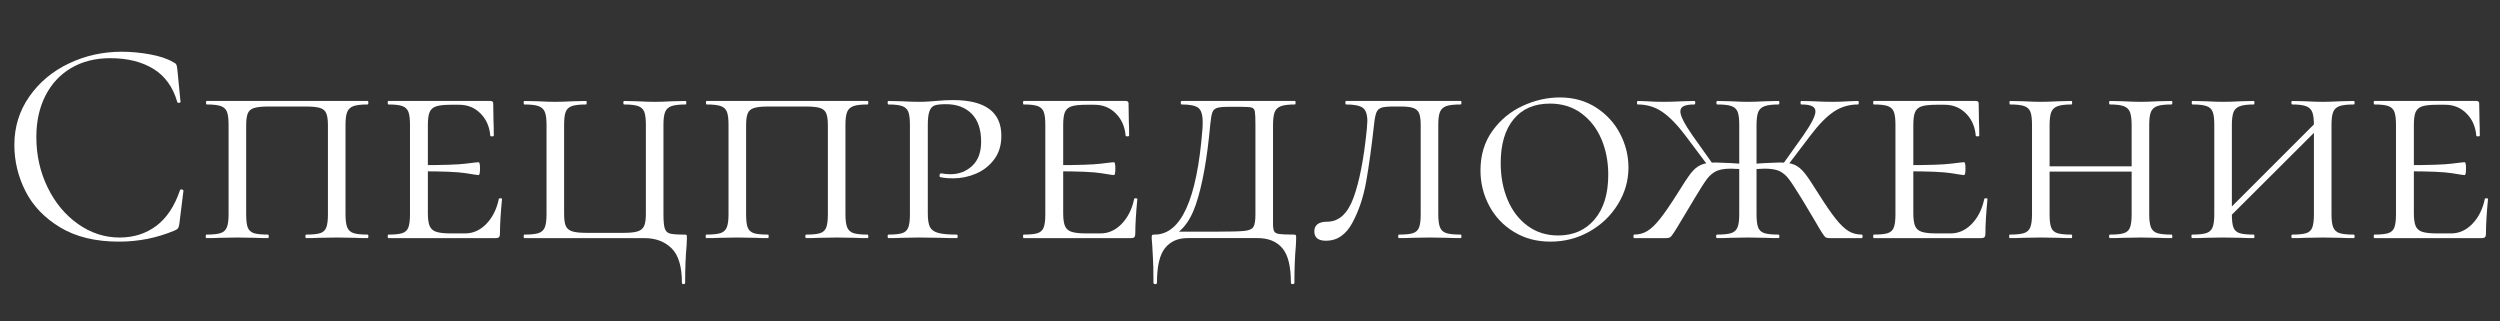
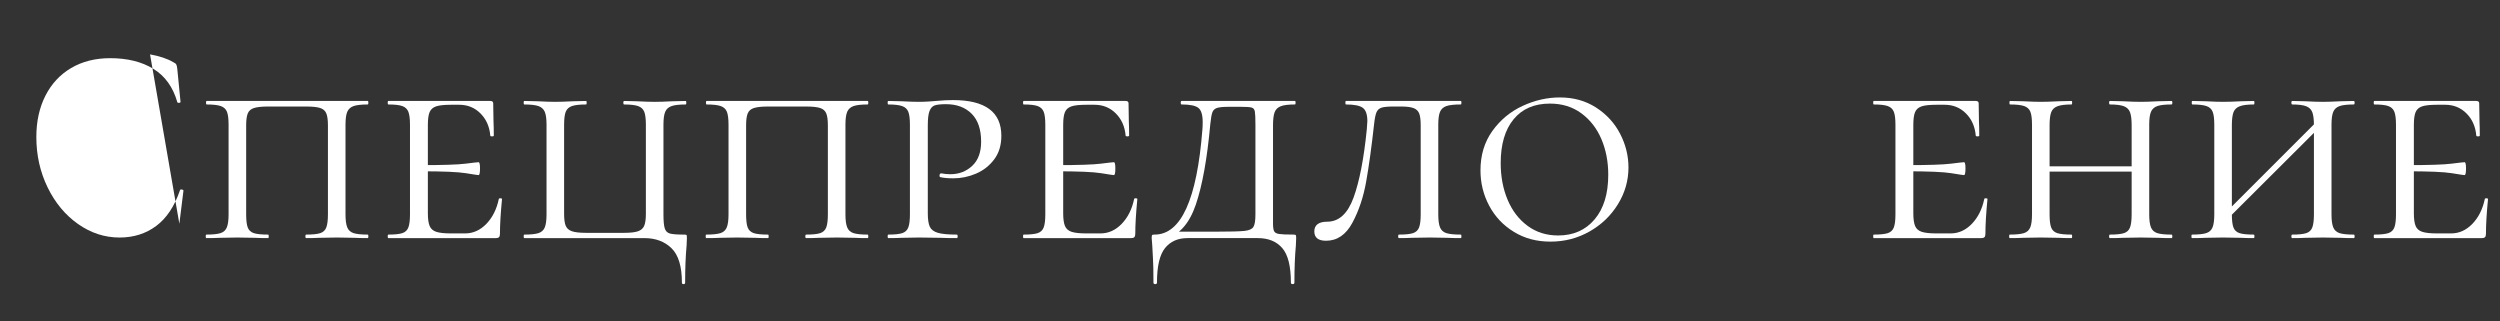
<svg xmlns="http://www.w3.org/2000/svg" id="_Слой_2" data-name="Слой 2" viewBox="0 0 1535.55 197.19">
  <rect x="0" y="0" width="1535.55" height="197.19" fill="#333333" stroke="none" />
  <defs>
    <style> .cls-1 { fill: #fff; stroke-width: 0px; } </style>
  </defs>
  <g id="_Слой_1-2" data-name="Слой 1">
    <g>
-       <path class="cls-1" d="m92.16,33.39c5.88,1.08,10.56,2.64,14.04,4.68,1.08.48,1.77.99,2.07,1.53.3.54.51,1.47.63,2.79l1.98,20.16c0,.36-.3.57-.9.63-.6.06-.96-.09-1.08-.45-2.64-9.24-7.53-16.05-14.67-20.43-7.14-4.38-15.99-6.57-26.55-6.57-9.12,0-17.1,2.01-23.94,6.03-6.84,4.02-12.12,9.69-15.84,17.01-3.72,7.32-5.58,15.78-5.58,25.38,0,11.16,2.31,21.48,6.93,30.96,4.62,9.48,10.86,16.98,18.72,22.5,7.86,5.52,16.35,8.28,25.47,8.28,8.64,0,16.14-2.37,22.5-7.11,6.36-4.74,11.22-12.03,14.58-21.87,0-.36.24-.54.72-.54.36,0,.69.06.99.18.3.12.45.3.45.54l-2.52,20.34c-.24,1.44-.51,2.37-.81,2.79-.3.42-.99.87-2.07,1.35-10.8,4.56-22.2,6.84-34.2,6.84-14.4,0-26.43-2.91-36.09-8.73-9.66-5.82-16.77-13.23-21.33-22.23-4.56-9-6.84-18.48-6.84-28.44,0-11.04,3.06-20.94,9.18-29.7,6.12-8.76,14.22-15.54,24.3-20.34,10.08-4.8,20.88-7.2,32.4-7.2,5.76,0,11.58.54,17.46,1.62Z" />
+       <path class="cls-1" d="m92.16,33.39c5.88,1.08,10.56,2.64,14.04,4.68,1.08.48,1.77.99,2.07,1.53.3.54.51,1.47.63,2.79l1.98,20.16c0,.36-.3.57-.9.63-.6.06-.96-.09-1.08-.45-2.64-9.24-7.53-16.05-14.67-20.43-7.14-4.38-15.99-6.57-26.55-6.57-9.12,0-17.1,2.01-23.94,6.03-6.84,4.02-12.12,9.69-15.84,17.01-3.72,7.32-5.58,15.78-5.58,25.38,0,11.16,2.31,21.48,6.93,30.96,4.62,9.48,10.86,16.98,18.72,22.5,7.86,5.52,16.35,8.28,25.47,8.28,8.64,0,16.14-2.37,22.5-7.11,6.36-4.74,11.22-12.03,14.58-21.87,0-.36.24-.54.72-.54.36,0,.69.06.99.18.3.12.45.3.45.54l-2.52,20.34Z" />
      <path class="cls-1" d="m126.36,145.17c0-.72.12-1.08.36-1.08,3.96,0,6.87-.3,8.73-.9,1.86-.6,3.15-1.77,3.87-3.51.72-1.74,1.08-4.41,1.08-8.01v-55.08c0-3.6-.33-6.24-.99-7.92-.66-1.68-1.92-2.85-3.78-3.51-1.86-.66-4.77-.99-8.73-.99-.24,0-.36-.36-.36-1.08s.12-1.08.36-1.08h99c.24,0,.36.36.36,1.08s-.12,1.08-.36,1.08c-3.96,0-6.87.33-8.73.99-1.86.66-3.15,1.83-3.87,3.51-.72,1.68-1.08,4.32-1.08,7.92v55.08c0,3.6.36,6.27,1.08,8.01.72,1.74,2.01,2.91,3.87,3.51,1.86.6,4.77.9,8.73.9.24,0,.36.36.36,1.08s-.12,1.08-.36,1.08c-3.36,0-6.06-.06-8.1-.18l-10.8-.18-11.16.18c-1.92.12-4.5.18-7.74.18-.36,0-.54-.36-.54-1.08s.18-1.08.54-1.08c3.96,0,6.84-.3,8.64-.9,1.8-.6,3.03-1.77,3.69-3.51.66-1.74.99-4.41.99-8.01v-54.72c0-3.24-.33-5.67-.99-7.29-.66-1.62-1.92-2.73-3.78-3.33-1.86-.6-4.71-.9-8.55-.9h-23.4c-3.84,0-6.72.3-8.64.9-1.92.6-3.21,1.71-3.87,3.33-.66,1.62-.99,4.05-.99,7.29v54.72c0,3.72.33,6.42.99,8.1.66,1.68,1.89,2.82,3.69,3.42,1.8.6,4.74.9,8.82.9.24,0,.36.36.36,1.08s-.12,1.08-.36,1.08c-3.36,0-6-.06-7.92-.18l-11.16-.18-10.62.18c-2.04.12-4.8.18-8.28.18-.24,0-.36-.36-.36-1.08Z" />
      <path class="cls-1" d="m238.14,145.17c0-.72.12-1.08.36-1.08,3.96,0,6.84-.3,8.64-.9,1.8-.6,3.03-1.77,3.69-3.51.66-1.74.99-4.41.99-8.01v-55.08c0-3.6-.33-6.24-.99-7.92-.66-1.68-1.89-2.85-3.69-3.51-1.8-.66-4.68-.99-8.64-.99-.24,0-.36-.36-.36-1.08s.12-1.08.36-1.08h62.64c1.2,0,1.8.48,1.8,1.44l.18,11.16c.12,2.28.18,5.16.18,8.64,0,.36-.36.54-1.08.54s-1.08-.18-1.08-.54c-.48-5.52-2.49-10.05-6.03-13.59-3.54-3.54-7.89-5.31-13.05-5.31h-5.04c-4.2,0-7.26.33-9.18.99-1.92.66-3.24,1.83-3.96,3.51-.72,1.68-1.08,4.32-1.08,7.92v54.18c0,3.48.36,6.09,1.08,7.83.72,1.74,2.07,2.94,4.05,3.6,1.98.66,5.01.99,9.09.99h8.64c4.92,0,9.27-1.95,13.05-5.85,3.78-3.9,6.33-8.97,7.65-15.21,0-.36.33-.54.99-.54s.99.18.99.54c-.84,8.64-1.26,15.72-1.26,21.24,0,.96-.18,1.65-.54,2.07-.36.42-1.08.63-2.16.63h-65.88c-.24,0-.36-.36-.36-1.08Zm47.97-38.79c-4.74-.78-14.01-1.17-27.81-1.17v-3.78c13.68,0,22.89-.3,27.63-.9,4.74-.6,7.41-.9,8.01-.9s.9,1.26.9,3.78c0,2.76-.3,4.14-.9,4.14-.48,0-3.09-.39-7.83-1.17Z" />
      <path class="cls-1" d="m412.46,152.46c-4.26-4.14-9.81-6.21-16.65-6.21h-73.8c-.24,0-.36-.36-.36-1.08s.12-1.08.36-1.08c3.96,0,6.87-.3,8.73-.9,1.86-.6,3.15-1.77,3.87-3.51.72-1.74,1.08-4.41,1.08-8.01v-55.08c0-3.6-.36-6.24-1.08-7.92-.72-1.68-2.01-2.85-3.87-3.51-1.86-.66-4.77-.99-8.73-.99-.24,0-.36-.36-.36-1.08s.12-1.08.36-1.08l8.28.18c4.32.24,7.86.36,10.62.36s6.6-.12,11.16-.36l7.92-.18c.24,0,.36.36.36,1.08s-.12,1.08-.36,1.08c-3.96,0-6.87.33-8.73.99-1.86.66-3.12,1.83-3.78,3.51-.66,1.68-.99,4.32-.99,7.92v54.72c0,3.36.33,5.82.99,7.38.66,1.56,1.92,2.67,3.78,3.33,1.86.66,4.77.99,8.73.99h23.4c3.84,0,6.69-.33,8.55-.99,1.86-.66,3.12-1.8,3.78-3.42.66-1.62.99-4.05.99-7.29v-54.72c0-3.6-.33-6.24-.99-7.92-.66-1.68-1.92-2.85-3.78-3.51-1.86-.66-4.71-.99-8.55-.99-.36,0-.54-.36-.54-1.08s.18-1.08.54-1.08l7.74.18c4.56.24,8.28.36,11.16.36,2.64,0,6.24-.12,10.8-.36l8.1-.18c.24,0,.36.36.36,1.08s-.12,1.08-.36,1.08c-3.96,0-6.87.33-8.73.99-1.86.66-3.15,1.83-3.87,3.51-.72,1.68-1.08,4.32-1.08,7.92v55.08c0,4.08.27,6.96.81,8.64.54,1.68,1.62,2.73,3.24,3.15,1.62.42,4.53.63,8.73.63.84,0,1.32.09,1.44.27.12.18.18.81.18,1.89l-.18,4.5c-.6,6.36-.9,13.98-.9,22.86,0,.6-.33.9-.99.9s-.99-.3-.99-.9c0-9.96-2.13-17.01-6.39-21.15Z" />
      <path class="cls-1" d="m433.43,145.17c0-.72.12-1.08.36-1.08,3.96,0,6.87-.3,8.73-.9,1.86-.6,3.15-1.77,3.87-3.51.72-1.74,1.08-4.41,1.08-8.01v-55.08c0-3.6-.33-6.24-.99-7.92-.66-1.68-1.92-2.85-3.78-3.51-1.86-.66-4.77-.99-8.73-.99-.24,0-.36-.36-.36-1.08s.12-1.08.36-1.08h99c.24,0,.36.36.36,1.08s-.12,1.08-.36,1.08c-3.96,0-6.87.33-8.73.99-1.86.66-3.15,1.83-3.87,3.51-.72,1.68-1.08,4.32-1.08,7.92v55.08c0,3.6.36,6.27,1.08,8.01.72,1.74,2.01,2.91,3.87,3.51,1.86.6,4.77.9,8.73.9.24,0,.36.36.36,1.08s-.12,1.08-.36,1.08c-3.36,0-6.06-.06-8.1-.18l-10.8-.18-11.16.18c-1.92.12-4.5.18-7.74.18-.36,0-.54-.36-.54-1.08s.18-1.08.54-1.08c3.96,0,6.84-.3,8.64-.9,1.8-.6,3.03-1.77,3.69-3.51.66-1.74.99-4.41.99-8.01v-54.72c0-3.24-.33-5.67-.99-7.29-.66-1.62-1.92-2.73-3.78-3.33-1.86-.6-4.71-.9-8.55-.9h-23.4c-3.84,0-6.72.3-8.64.9-1.92.6-3.21,1.71-3.87,3.33-.66,1.62-.99,4.05-.99,7.29v54.72c0,3.72.33,6.42.99,8.1.66,1.68,1.89,2.82,3.69,3.42,1.8.6,4.74.9,8.82.9.24,0,.36.36.36,1.08s-.12,1.08-.36,1.08c-3.36,0-6-.06-7.92-.18l-11.16-.18-10.62.18c-2.04.12-4.8.18-8.28.18-.24,0-.36-.36-.36-1.08Z" />
      <path class="cls-1" d="m571.13,139.32c.84,1.74,2.49,2.97,4.95,3.69,2.46.72,6.33,1.08,11.61,1.08.36,0,.54.36.54,1.08s-.18,1.08-.54,1.08c-4.32,0-7.62-.06-9.9-.18l-13.32-.18-10.62.18c-2.04.12-4.8.18-8.28.18-.24,0-.36-.36-.36-1.08s.12-1.08.36-1.08c3.96,0,6.84-.3,8.64-.9,1.8-.6,3.03-1.77,3.69-3.51.66-1.74.99-4.41.99-8.01v-55.08c0-3.6-.33-6.24-.99-7.92-.66-1.68-1.92-2.85-3.78-3.51-1.86-.66-4.71-.99-8.55-.99-.24,0-.36-.36-.36-1.08s.12-1.08.36-1.08l8.1.18c4.56.24,8.1.36,10.62.36,2.04,0,3.99-.06,5.85-.18,1.86-.12,3.45-.24,4.77-.36,3.84-.36,7.32-.54,10.44-.54,19.8,0,29.7,7.32,29.7,21.96,0,5.76-1.47,10.59-4.41,14.49-2.94,3.9-6.66,6.81-11.16,8.73-4.5,1.92-9.15,2.88-13.95,2.88-3.24,0-5.88-.24-7.92-.72-.36,0-.54-.3-.54-.9,0-.96.36-1.44,1.08-1.44,1.8.36,3.66.54,5.58.54,5.28,0,9.75-1.71,13.41-5.13,3.66-3.42,5.49-8.37,5.49-14.85,0-7.56-1.95-13.29-5.85-17.19-3.9-3.9-9.15-5.85-15.75-5.85-3.12,0-5.4.24-6.84.72-1.44.48-2.52,1.62-3.24,3.42-.72,1.8-1.08,4.74-1.08,8.82v54c0,3.84.42,6.63,1.26,8.37Z" />
      <path class="cls-1" d="m628.37,145.17c0-.72.12-1.08.36-1.08,3.96,0,6.84-.3,8.64-.9,1.8-.6,3.03-1.77,3.69-3.51.66-1.74.99-4.41.99-8.01v-55.08c0-3.6-.33-6.24-.99-7.92-.66-1.68-1.89-2.85-3.69-3.51-1.8-.66-4.68-.99-8.64-.99-.24,0-.36-.36-.36-1.08s.12-1.08.36-1.08h62.64c1.2,0,1.8.48,1.8,1.44l.18,11.16c.12,2.28.18,5.16.18,8.64,0,.36-.36.54-1.08.54s-1.08-.18-1.08-.54c-.48-5.52-2.49-10.05-6.03-13.59-3.54-3.54-7.89-5.31-13.05-5.31h-5.04c-4.2,0-7.26.33-9.18.99-1.92.66-3.24,1.83-3.96,3.51-.72,1.68-1.08,4.32-1.08,7.92v54.18c0,3.48.36,6.09,1.08,7.83.72,1.74,2.07,2.94,4.05,3.6,1.98.66,5.01.99,9.09.99h8.64c4.92,0,9.27-1.95,13.05-5.85,3.78-3.9,6.33-8.97,7.65-15.21,0-.36.33-.54.99-.54s.99.18.99.54c-.84,8.64-1.26,15.72-1.26,21.24,0,.96-.18,1.65-.54,2.07-.36.42-1.08.63-2.16.63h-65.88c-.24,0-.36-.36-.36-1.08Zm47.97-38.79c-4.74-.78-14.01-1.17-27.81-1.17v-3.78c13.68,0,22.89-.3,27.63-.9,4.74-.6,7.41-.9,8.01-.9s.9,1.26.9,3.78c0,2.76-.3,4.14-.9,4.14-.48,0-3.09-.39-7.83-1.17Z" />
      <path class="cls-1" d="m708.11,157.59c-.24-3.6-.36-5.82-.36-6.66-.24-2.4-.36-3.96-.36-4.68,0-1.08.09-1.71.27-1.89.18-.18.69-.27,1.53-.27,16.2,0,25.98-21.48,29.34-64.44.12-1.2.18-2.76.18-4.68,0-4.44-.9-7.35-2.7-8.73-1.8-1.38-5.22-2.07-10.26-2.07-.36,0-.54-.36-.54-1.08s.18-1.08.54-1.08h69.66c.24,0,.36.36.36,1.08s-.12,1.08-.36,1.08c-3.96,0-6.87.36-8.73,1.08-1.86.72-3.12,1.95-3.78,3.69-.66,1.74-.99,4.41-.99,8.01v60.48c0,2.28.24,3.84.72,4.68.48.84,1.5,1.38,3.06,1.62,1.56.24,4.44.36,8.64.36.84,0,1.35.09,1.53.27.18.18.27.81.27,1.89l-.18,4.5c-.6,6.36-.9,13.98-.9,22.86,0,.6-.36.9-1.08.9s-1.08-.3-1.08-.9c0-10.08-1.77-17.16-5.31-21.24-3.54-4.08-8.55-6.12-15.03-6.12h-43.2c-5.88,0-10.47,2.04-13.77,6.12-3.3,4.08-4.95,11.16-4.95,21.24,0,.6-.36.9-1.08.9s-1.08-.3-1.08-.9c0-7.08-.12-12.42-.36-16.02Zm10.08-15.3h29.16c8.4,0,14.04-.15,16.92-.45,2.88-.3,4.74-1.11,5.58-2.43.84-1.32,1.26-3.9,1.26-7.74v-55.08c0-4.08-.12-6.78-.36-8.1-.24-1.32-.9-2.13-1.98-2.43-1.08-.3-3.24-.45-6.48-.45h-7.56c-3.48,0-5.91.24-7.29.72-1.38.48-2.31,1.38-2.79,2.7-.48,1.32-.9,3.72-1.26,7.2-1.92,21.24-4.89,37.74-8.91,49.5-4.02,11.76-10.29,18.72-18.81,20.88l2.52-4.32Z" />
      <path class="cls-1" d="m848.5,66.15c-1.44.48-2.46,1.44-3.06,2.88-.6,1.44-1.08,3.84-1.44,7.2-1.56,14.04-3.18,25.8-4.86,35.28-1.68,9.48-4.5,17.91-8.46,25.29-3.96,7.38-9.36,11.07-16.2,11.07-4.8,0-7.2-1.92-7.2-5.76s2.64-5.94,7.92-5.94c7.2,0,12.6-4.95,16.2-14.85,3.6-9.9,6.3-23.79,8.1-41.67.24-2.64.36-4.38.36-5.22,0-4.08-.93-6.81-2.79-8.19-1.86-1.38-5.31-2.07-10.35-2.07-.24,0-.36-.36-.36-1.08s.12-1.08.36-1.08h70.56c.24,0,.36.36.36,1.08s-.12,1.08-.36,1.08c-4.08,0-7.05.33-8.91.99-1.86.66-3.15,1.83-3.87,3.51-.72,1.68-1.08,4.32-1.08,7.92v55.08c0,3.6.36,6.27,1.08,8.01.72,1.74,2.01,2.91,3.87,3.51,1.86.6,4.83.9,8.91.9.24,0,.36.36.36,1.08s-.12,1.08-.36,1.08c-3.48,0-6.24-.06-8.28-.18l-10.8-.18-10.98.18c-1.92.12-4.56.18-7.92.18-.36,0-.54-.36-.54-1.08s.18-1.08.54-1.08c3.96,0,6.84-.3,8.64-.9,1.8-.6,3.03-1.77,3.69-3.51.66-1.74.99-4.41.99-8.01v-54.72c0-3.24-.3-5.64-.9-7.2-.6-1.56-1.74-2.67-3.42-3.33-1.68-.66-4.26-.99-7.74-.99h-4.68c-3.48,0-5.94.24-7.38.72Z" />
      <path class="cls-1" d="m929.95,142.47c-6.54-3.96-11.61-9.3-15.21-16.02-3.6-6.72-5.4-13.98-5.4-21.78,0-9.36,2.43-17.43,7.29-24.21,4.86-6.78,11.04-11.91,18.54-15.39,7.5-3.48,15.15-5.22,22.95-5.22,8.4,0,15.81,2.07,22.23,6.21,6.42,4.14,11.34,9.51,14.76,16.11,3.42,6.6,5.13,13.5,5.13,20.7,0,8.04-2.16,15.57-6.48,22.59-4.32,7.02-10.14,12.6-17.46,16.74-7.32,4.14-15.3,6.21-23.94,6.21s-15.87-1.98-22.41-5.94Zm49.5-7.74c5.58-6.6,8.37-15.72,8.37-27.36,0-8.04-1.41-15.36-4.23-21.96-2.82-6.6-6.93-11.88-12.33-15.84-5.4-3.96-11.82-5.94-19.26-5.94-9.6,0-17.04,3.21-22.32,9.63-5.28,6.42-7.92,15.39-7.92,26.91,0,8.28,1.41,15.78,4.23,22.5,2.82,6.72,6.9,12.06,12.24,16.02,5.34,3.96,11.61,5.94,18.81,5.94,9.36,0,16.83-3.3,22.41-9.9Z" />
-       <path class="cls-1" d="m1003.3,145.17c0-.72.12-1.08.36-1.08,3,0,5.7-.72,8.1-2.16,2.4-1.44,5.01-3.93,7.83-7.47,2.82-3.54,6.39-8.73,10.71-15.57,3.6-5.88,6.36-10.05,8.28-12.51,1.92-2.46,3.99-4.17,6.21-5.13,2.22-.96,5.25-1.44,9.09-1.44,1.32,0,4.38.12,9.18.36l8.46.54-.18,3.24c-4.08-.24-6.78-.36-8.1-.36-3.96,0-6.99.51-9.09,1.53-2.1,1.02-3.96,2.58-5.58,4.68-1.62,2.1-4.29,6.27-8.01,12.51-2.04,3.36-3.69,6.12-4.95,8.28-1.26,2.16-2.31,3.9-3.15,5.22-1.68,2.88-3.09,5.19-4.23,6.93-1.14,1.74-1.98,2.76-2.52,3.06-.54.3-1.35.45-2.43.45h-19.62c-.24,0-.36-.36-.36-1.08Zm17.64-76.5c-4.44-3-9.42-4.5-14.94-4.5-.36,0-.54-.36-.54-1.08s.18-1.08.54-1.08l5.4.18c3.6.24,6.9.36,9.9.36,3.96,0,8.1-.12,12.42-.36l7.02-.18c.36,0,.54.36.54,1.08s-.18,1.08-.54,1.08c-2.88,0-5.04.33-6.48.99-1.44.66-2.16,1.77-2.16,3.33,0,2.64,2.46,7.5,7.38,14.58l13.68,19.26-2.7,1.26-15.12-20.16c-5.16-6.84-9.96-11.76-14.4-14.76Zm33.12,76.5c0-.72.18-1.08.54-1.08,3.96,0,6.87-.3,8.73-.9,1.86-.6,3.15-1.77,3.87-3.51.72-1.74,1.08-4.41,1.08-8.01v-55.08c0-3.6-.33-6.24-.99-7.92-.66-1.68-1.92-2.85-3.78-3.51-1.86-.66-4.77-.99-8.73-.99-.36,0-.54-.36-.54-1.08s.18-1.08.54-1.08l8.1.18c4.56.24,8.1.36,10.62.36,2.88,0,6.6-.12,11.16-.36l7.74-.18c.36,0,.54.36.54,1.08s-.18,1.08-.54,1.08c-3.84,0-6.72.36-8.64,1.08-1.92.72-3.21,1.95-3.87,3.69-.66,1.74-.99,4.41-.99,8.01v54.72c0,3.6.33,6.27.99,8.01.66,1.74,1.92,2.91,3.78,3.51,1.86.6,4.77.9,8.73.9.36,0,.54.36.54,1.08s-.18,1.08-.54,1.08c-3.36,0-6-.06-7.92-.18l-10.98-.18-10.62.18c-2.04.12-4.8.18-8.28.18-.36,0-.54-.36-.54-1.08Zm67.32.63c-.48-.3-1.26-1.29-2.34-2.97-1.08-1.68-2.4-3.9-3.96-6.66l-8.28-13.86c-3.84-6.24-6.57-10.41-8.19-12.51-1.62-2.1-3.48-3.66-5.58-4.68-2.1-1.02-5.13-1.53-9.09-1.53-1.32,0-4.02.12-8.1.36l-.18-3.24,8.46-.54c4.8-.24,7.86-.36,9.18-.36,3.84,0,6.84.48,9,1.44,2.16.96,4.2,2.64,6.12,5.04,1.92,2.4,4.74,6.6,8.46,12.6,4.32,6.84,7.89,12.03,10.71,15.57,2.82,3.54,5.43,6.03,7.83,7.47,2.4,1.44,5.1,2.16,8.1,2.16.36,0,.54.36.54,1.08s-.18,1.08-.54,1.08h-19.8c-1.08,0-1.86-.15-2.34-.45Zm-27.36-43.47l13.68-19.26c4.92-7.08,7.38-11.94,7.38-14.58,0-1.56-.72-2.67-2.16-3.33-1.44-.66-3.6-.99-6.48-.99-.36,0-.54-.36-.54-1.08s.18-1.08.54-1.08l7.2.18c4.08.24,8.16.36,12.24.36,3,0,6.3-.12,9.9-.36l5.4-.18c.36,0,.54.36.54,1.08s-.18,1.08-.54,1.08c-5.52,0-10.5,1.5-14.94,4.5-4.44,3-9.24,7.92-14.4,14.76l-15.3,20.16-2.52-1.26Z" />
      <path class="cls-1" d="m1150.54,145.17c0-.72.12-1.08.36-1.08,3.96,0,6.84-.3,8.64-.9,1.8-.6,3.03-1.77,3.69-3.51.66-1.74.99-4.41.99-8.01v-55.08c0-3.6-.33-6.24-.99-7.92-.66-1.68-1.89-2.85-3.69-3.51-1.8-.66-4.68-.99-8.64-.99-.24,0-.36-.36-.36-1.08s.12-1.08.36-1.08h62.64c1.2,0,1.8.48,1.8,1.44l.18,11.16c.12,2.28.18,5.16.18,8.64,0,.36-.36.54-1.08.54s-1.08-.18-1.08-.54c-.48-5.52-2.49-10.05-6.03-13.59-3.54-3.54-7.89-5.31-13.05-5.31h-5.04c-4.2,0-7.26.33-9.18.99-1.92.66-3.24,1.83-3.96,3.51-.72,1.68-1.08,4.32-1.08,7.92v54.18c0,3.48.36,6.09,1.08,7.83.72,1.74,2.07,2.94,4.05,3.6,1.98.66,5.01.99,9.09.99h8.64c4.92,0,9.27-1.95,13.05-5.85,3.78-3.9,6.33-8.97,7.65-15.21,0-.36.33-.54.99-.54s.99.18.99.54c-.84,8.64-1.26,15.72-1.26,21.24,0,.96-.18,1.65-.54,2.07-.36.42-1.08.63-2.16.63h-65.88c-.24,0-.36-.36-.36-1.08Zm47.97-38.79c-4.74-.78-14.01-1.17-27.81-1.17v-3.78c13.68,0,22.89-.3,27.63-.9,4.74-.6,7.41-.9,8.01-.9s.9,1.26.9,3.78c0,2.76-.3,4.14-.9,4.14-.48,0-3.09-.39-7.83-1.17Z" />
      <path class="cls-1" d="m1247.11,68.67c-.66-1.68-1.92-2.85-3.78-3.51-1.86-.66-4.77-.99-8.73-.99-.24,0-.36-.36-.36-1.08s.12-1.08.36-1.08l8.1.18c4.56.24,8.1.36,10.62.36,3,0,6.78-.12,11.34-.36l7.74-.18c.24,0,.36.36.36,1.08s-.12,1.08-.36,1.08c-3.84,0-6.72.36-8.64,1.08-1.92.72-3.21,1.95-3.87,3.69-.66,1.74-.99,4.41-.99,8.01v54.72c0,3.72.33,6.42.99,8.1.66,1.68,1.89,2.82,3.69,3.42,1.8.6,4.74.9,8.82.9.24,0,.36.36.36,1.08s-.12,1.08-.36,1.08c-3.36,0-6-.06-7.92-.18l-11.16-.18-10.62.18c-2.04.12-4.8.18-8.28.18-.24,0-.36-.36-.36-1.08s.12-1.08.36-1.08c3.96,0,6.87-.3,8.73-.9,1.86-.6,3.15-1.77,3.87-3.51.72-1.74,1.08-4.41,1.08-8.01v-55.08c0-3.6-.33-6.24-.99-7.92Zm5.85,33.48h61.02v3.24h-61.02v-3.24Zm55.35-33.21c-.66-1.74-1.92-2.97-3.78-3.69-1.86-.72-4.71-1.08-8.55-1.08-.36,0-.54-.36-.54-1.08s.18-1.08.54-1.08l7.92.18c4.32.24,7.98.36,10.98.36,2.64,0,6.24-.12,10.8-.36l8.1-.18c.36,0,.54.36.54,1.08s-.18,1.08-.54,1.08c-3.96,0-6.87.33-8.73.99-1.86.66-3.15,1.83-3.87,3.51-.72,1.68-1.08,4.32-1.08,7.92v55.08c0,3.6.36,6.27,1.08,8.01.72,1.74,2.01,2.91,3.87,3.51,1.86.6,4.77.9,8.73.9.36,0,.54.36.54,1.08s-.18,1.08-.54,1.08c-3.36,0-6.06-.06-8.1-.18l-10.8-.18-10.98.18c-1.92.12-4.56.18-7.92.18-.36,0-.54-.36-.54-1.08s.18-1.08.54-1.08c3.96,0,6.84-.3,8.64-.9,1.8-.6,3.03-1.77,3.69-3.51.66-1.74.99-4.41.99-8.01v-54.72c0-3.6-.33-6.27-.99-8.01Z" />
      <path class="cls-1" d="m1359.07,68.67c-.66-1.68-1.92-2.85-3.78-3.51-1.86-.66-4.77-.99-8.73-.99-.24,0-.36-.36-.36-1.08s.12-1.08.36-1.08l8.1.18c4.56.24,8.1.36,10.62.36,3,0,6.78-.12,11.34-.36l7.74-.18c.24,0,.36.36.36,1.08s-.12,1.08-.36,1.08c-3.84,0-6.72.36-8.64,1.08-1.92.72-3.21,1.95-3.87,3.69-.66,1.74-.99,4.41-.99,8.01v54.72c0,3.72.33,6.42.99,8.1.66,1.68,1.89,2.82,3.69,3.42,1.8.6,4.74.9,8.82.9.24,0,.36.36.36,1.08s-.12,1.08-.36,1.08c-3.36,0-6-.06-7.92-.18l-11.16-.18-10.62.18c-2.04.12-4.8.18-8.28.18-.24,0-.36-.36-.36-1.08s.12-1.08.36-1.08c3.96,0,6.87-.3,8.73-.9,1.86-.6,3.15-1.77,3.87-3.51.72-1.74,1.08-4.41,1.08-8.01v-55.08c0-3.6-.33-6.24-.99-7.92Zm4.41,65.52l62.46-62.46,2.7,2.52-62.64,62.46-2.52-2.52Zm56.79-65.25c-.66-1.74-1.92-2.97-3.78-3.69-1.86-.72-4.71-1.08-8.55-1.08-.36,0-.54-.36-.54-1.08s.18-1.08.54-1.08l7.92.18c4.32.24,7.98.36,10.98.36,2.64,0,6.24-.12,10.8-.36l8.1-.18c.36,0,.54.36.54,1.08s-.18,1.08-.54,1.08c-3.96,0-6.87.33-8.73.99-1.86.66-3.15,1.83-3.87,3.51-.72,1.68-1.08,4.32-1.08,7.92v55.08c0,3.6.36,6.27,1.08,8.01.72,1.74,2.01,2.91,3.87,3.51,1.86.6,4.77.9,8.73.9.36,0,.54.36.54,1.08s-.18,1.08-.54,1.08c-3.36,0-6.06-.06-8.1-.18l-10.8-.18-10.98.18c-1.92.12-4.56.18-7.92.18-.36,0-.54-.36-.54-1.08s.18-1.08.54-1.08c3.96,0,6.84-.3,8.64-.9,1.8-.6,3.03-1.77,3.69-3.51.66-1.74.99-4.41.99-8.01v-54.72c0-3.6-.33-6.27-.99-8.01Z" />
      <path class="cls-1" d="m1457.98,145.17c0-.72.12-1.08.36-1.08,3.96,0,6.84-.3,8.64-.9,1.8-.6,3.03-1.77,3.69-3.51.66-1.74.99-4.41.99-8.01v-55.08c0-3.6-.33-6.24-.99-7.92-.66-1.68-1.89-2.85-3.69-3.51-1.8-.66-4.68-.99-8.64-.99-.24,0-.36-.36-.36-1.08s.12-1.08.36-1.08h62.64c1.2,0,1.8.48,1.8,1.44l.18,11.16c.12,2.28.18,5.16.18,8.64,0,.36-.36.54-1.08.54s-1.08-.18-1.08-.54c-.48-5.52-2.49-10.05-6.03-13.59-3.54-3.54-7.89-5.31-13.05-5.31h-5.04c-4.2,0-7.26.33-9.18.99-1.92.66-3.24,1.83-3.96,3.51-.72,1.68-1.08,4.32-1.08,7.92v54.18c0,3.48.36,6.09,1.08,7.83.72,1.74,2.07,2.94,4.05,3.6,1.98.66,5.01.99,9.09.99h8.64c4.92,0,9.27-1.95,13.05-5.85,3.78-3.9,6.33-8.97,7.65-15.21,0-.36.33-.54.99-.54s.99.18.99.54c-.84,8.64-1.26,15.72-1.26,21.24,0,.96-.18,1.65-.54,2.07-.36.42-1.08.63-2.16.63h-65.88c-.24,0-.36-.36-.36-1.08Zm47.97-38.79c-4.74-.78-14.01-1.17-27.81-1.17v-3.78c13.68,0,22.89-.3,27.63-.9,4.74-.6,7.41-.9,8.01-.9s.9,1.26.9,3.78c0,2.76-.3,4.14-.9,4.14-.48,0-3.09-.39-7.83-1.17Z" />
    </g>
  </g>
</svg>